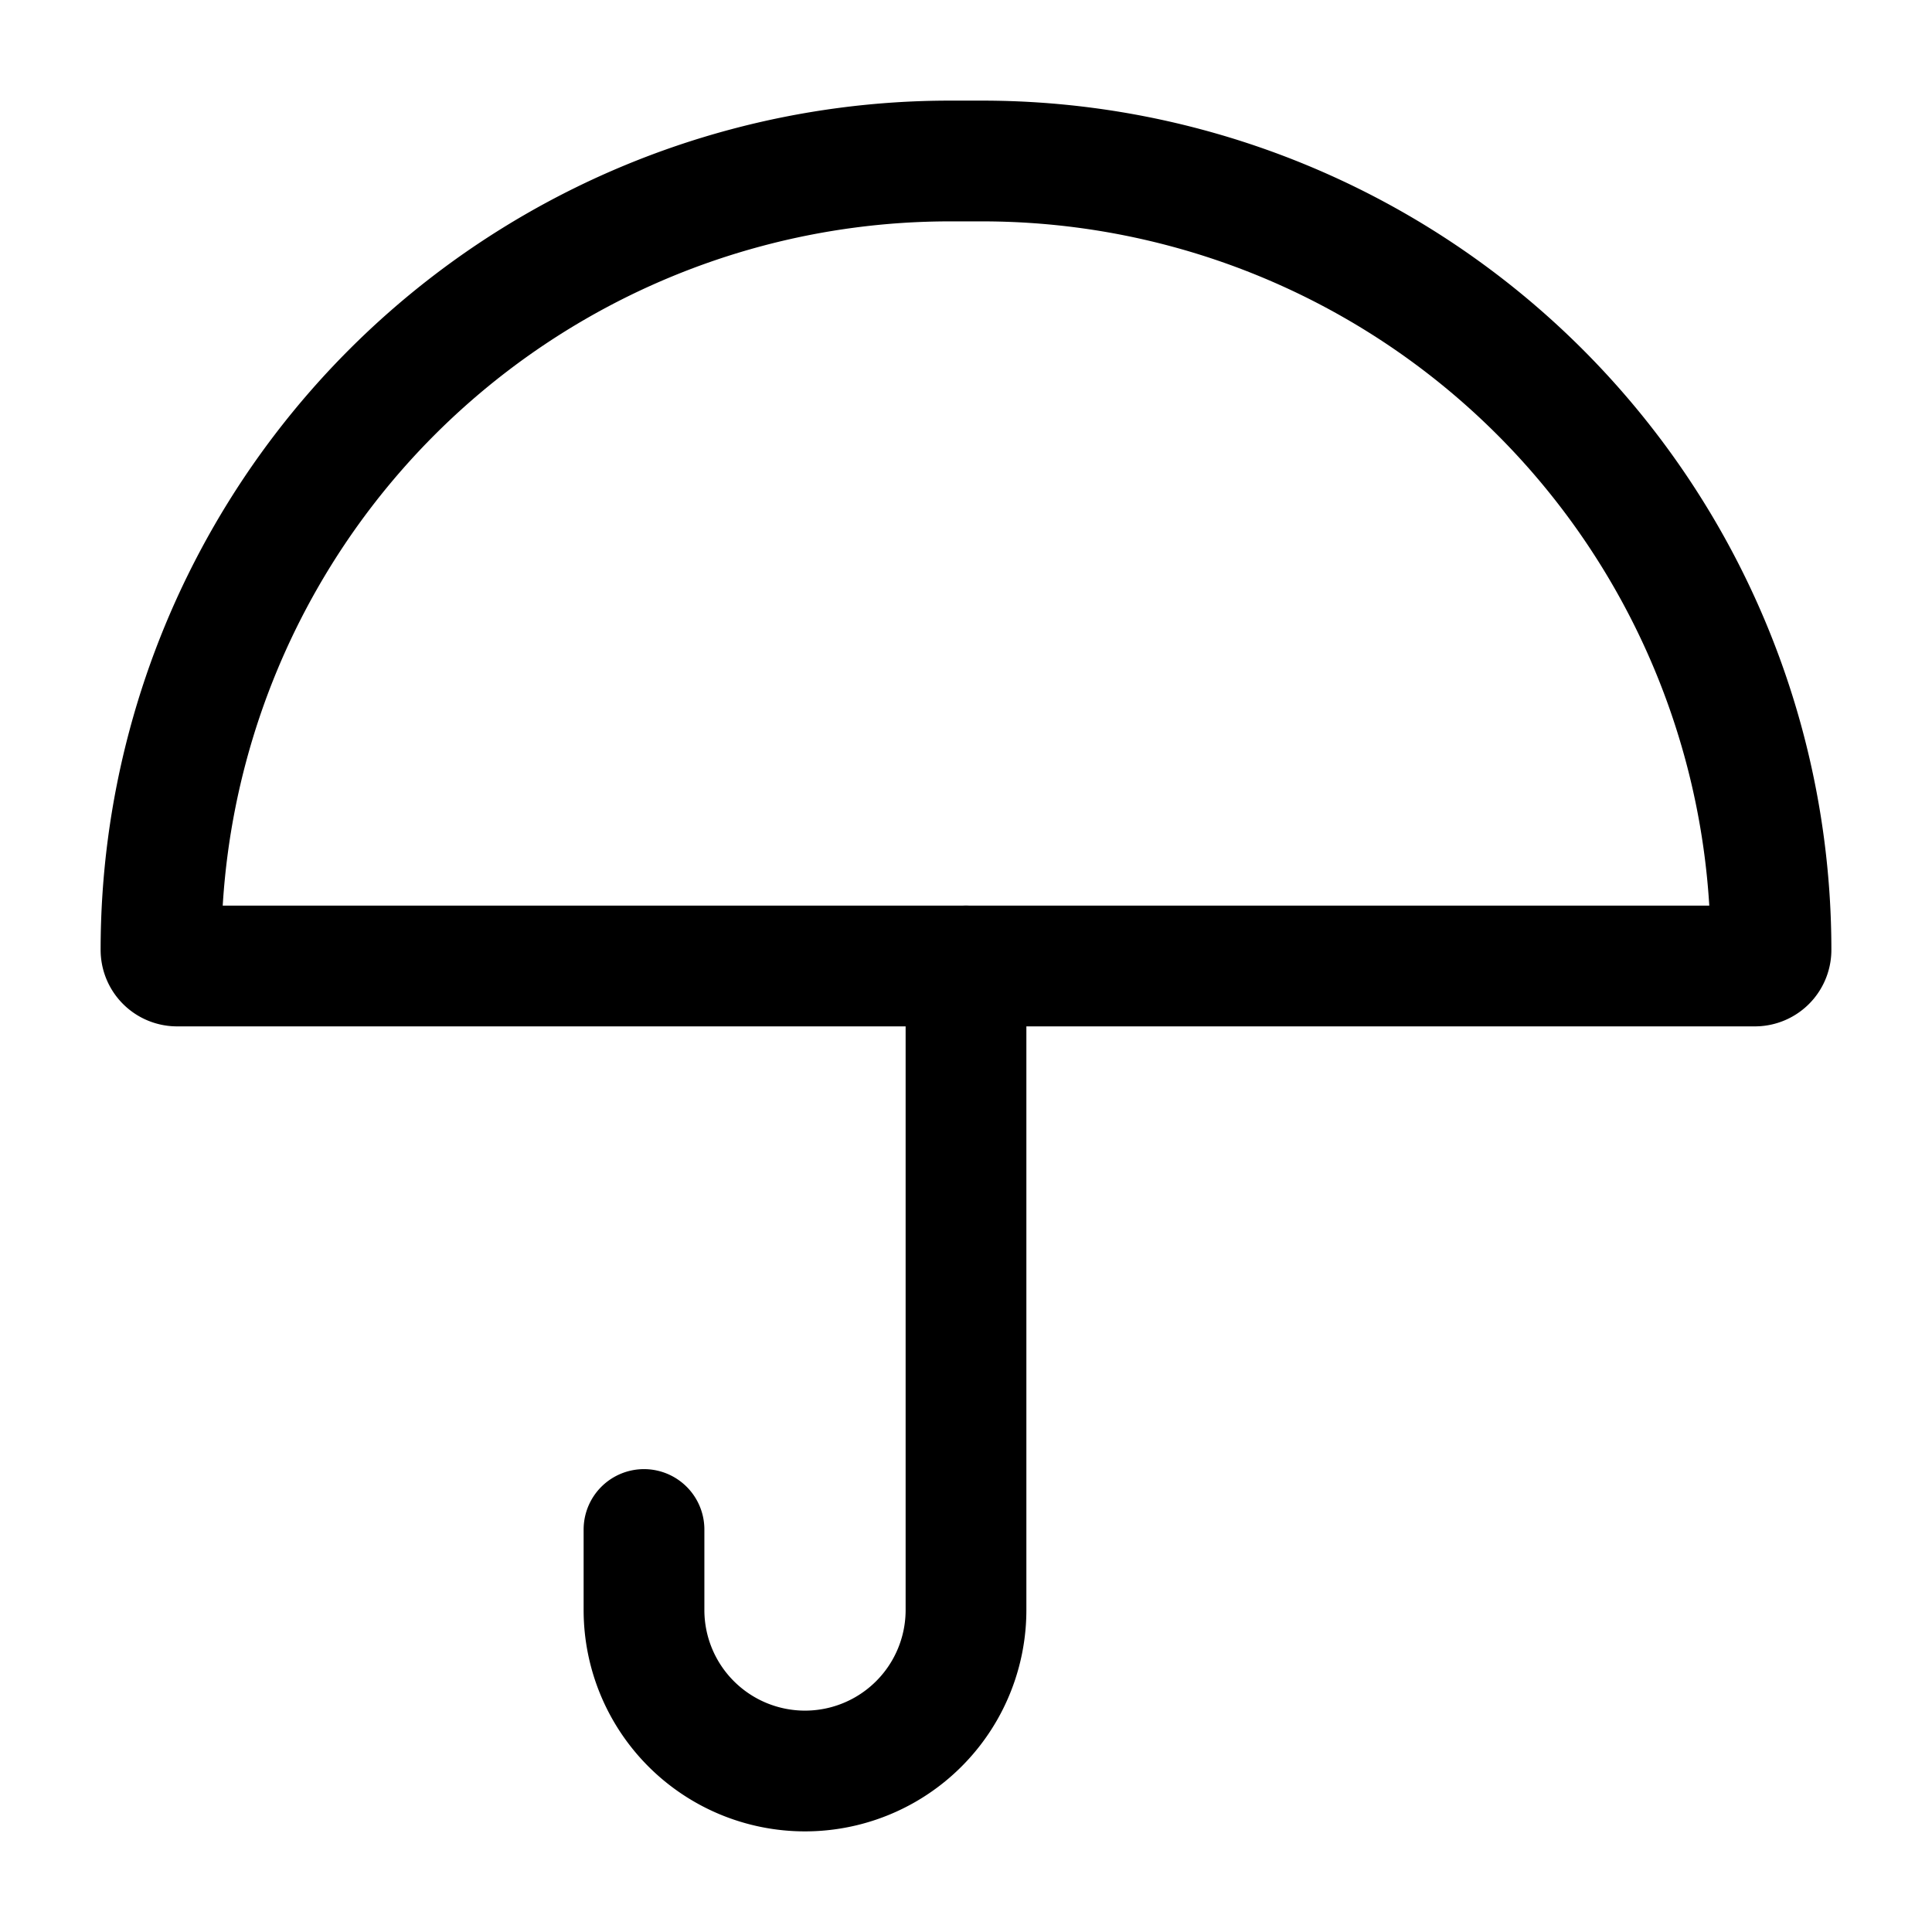
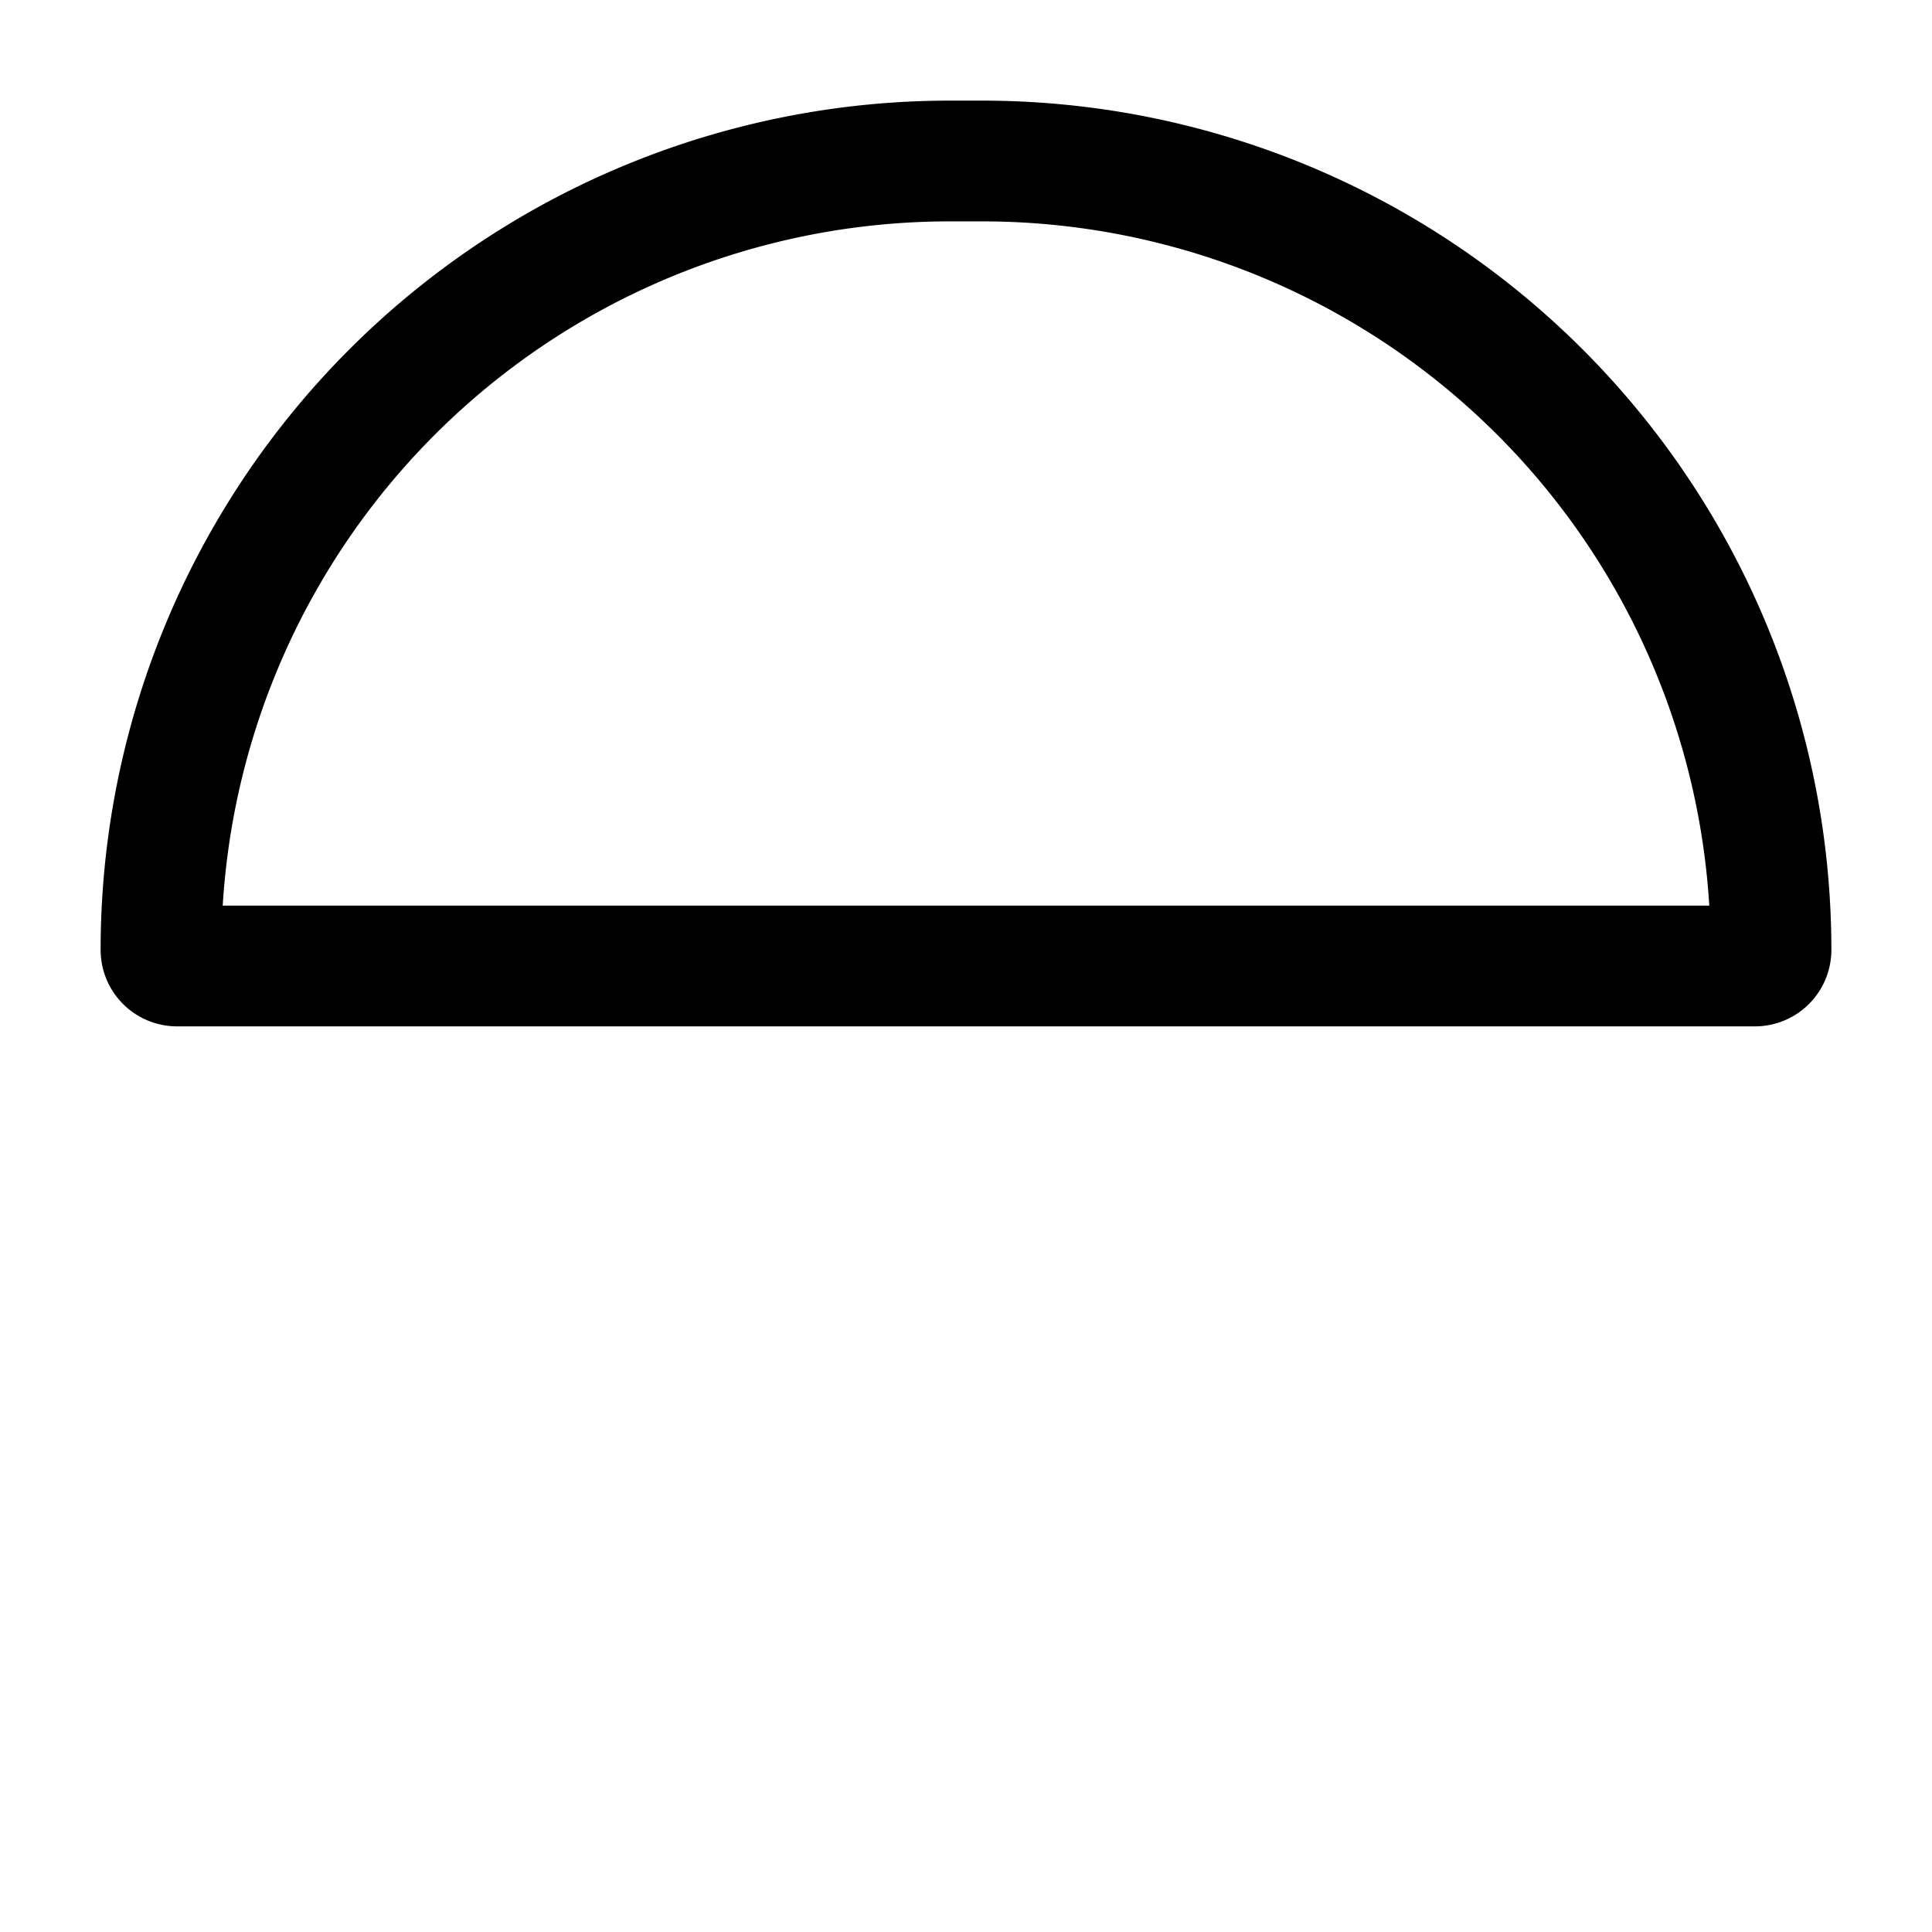
<svg xmlns="http://www.w3.org/2000/svg" width="800px" height="800px" viewBox="0 0 24 24">
  <defs>
    <style>.cls-1,.cls-2{fill:none;stroke:#000000;stroke-linecap:round;stroke-linejoin:round;stroke-width:1.5px;}.cls-2{fill-rule:evenodd;}</style>
  </defs>
  <g id="ic-weather-umbrella">
    <path class="cls-1" d="M11.8,2h.4A9.8,9.8,0,0,1,22,11.8v0a.2.2,0,0,1-.2.2H2.2a.2.2,0,0,1-.2-.2v0A9.8,9.8,0,0,1,11.8,2Z" />
-     <path class="cls-2" d="M12,12v8a2,2,0,0,1-2,2h0a2,2,0,0,1-2-2V19" />
  </g>
</svg>